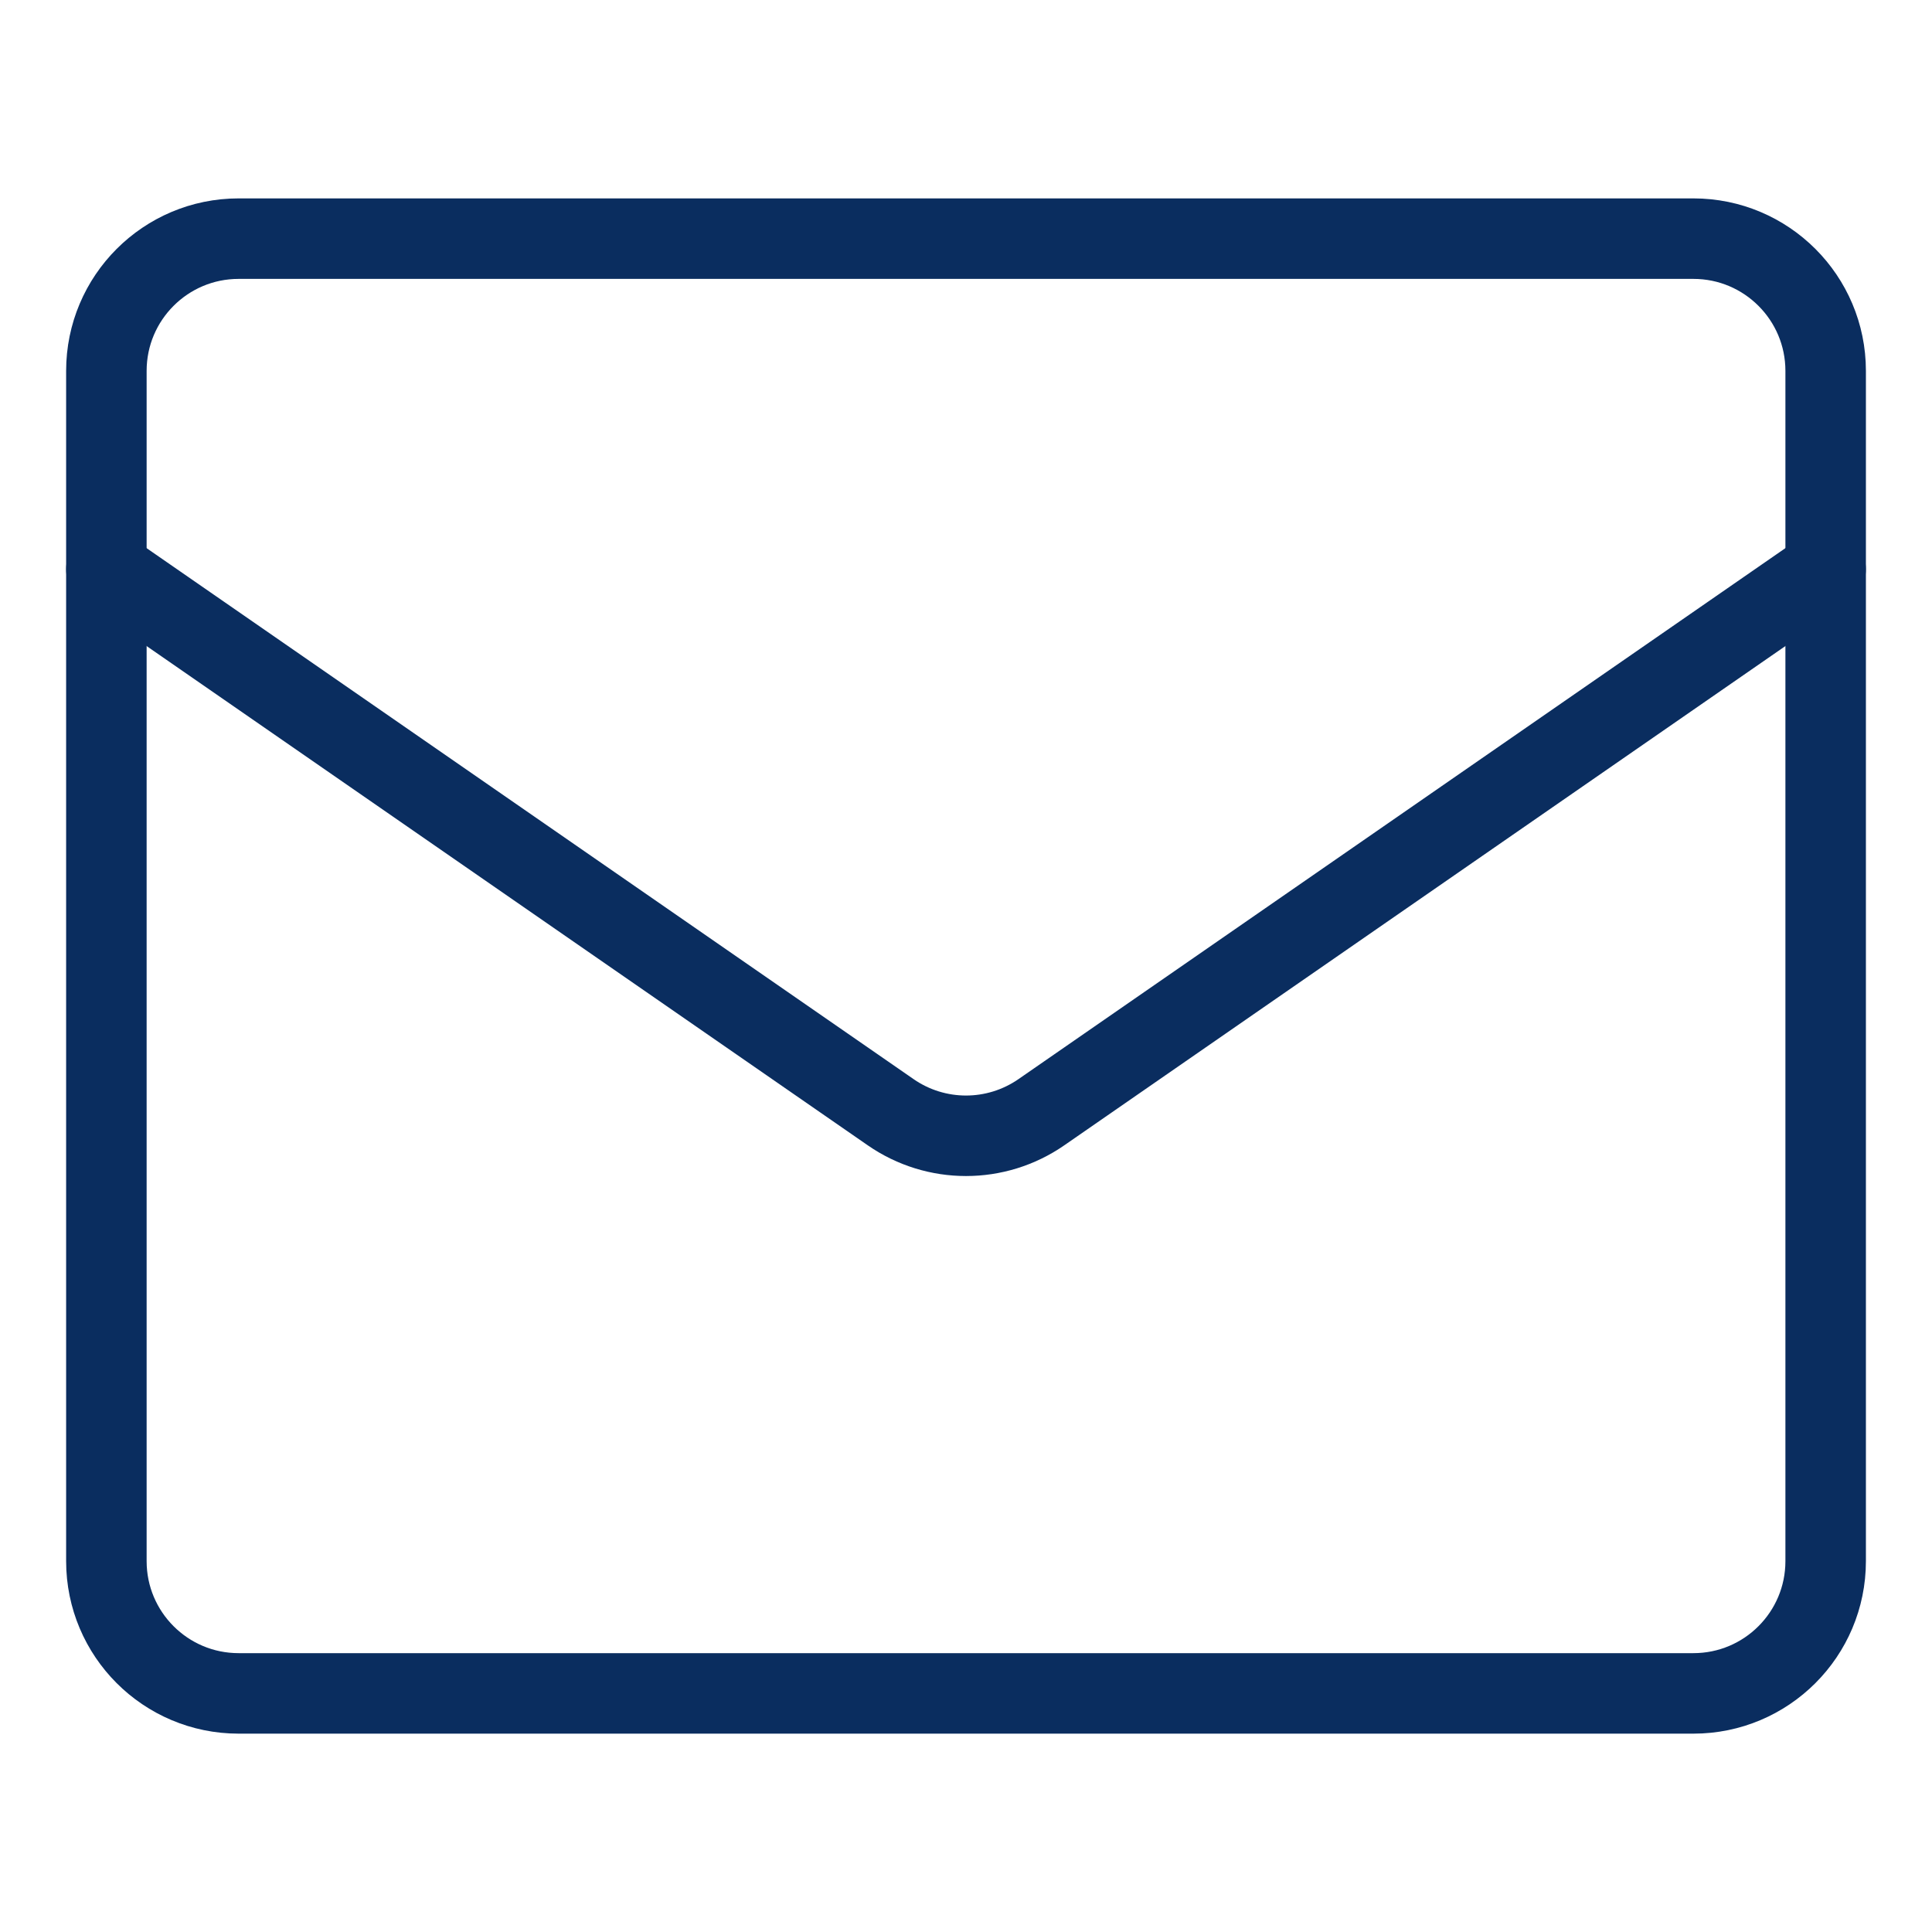
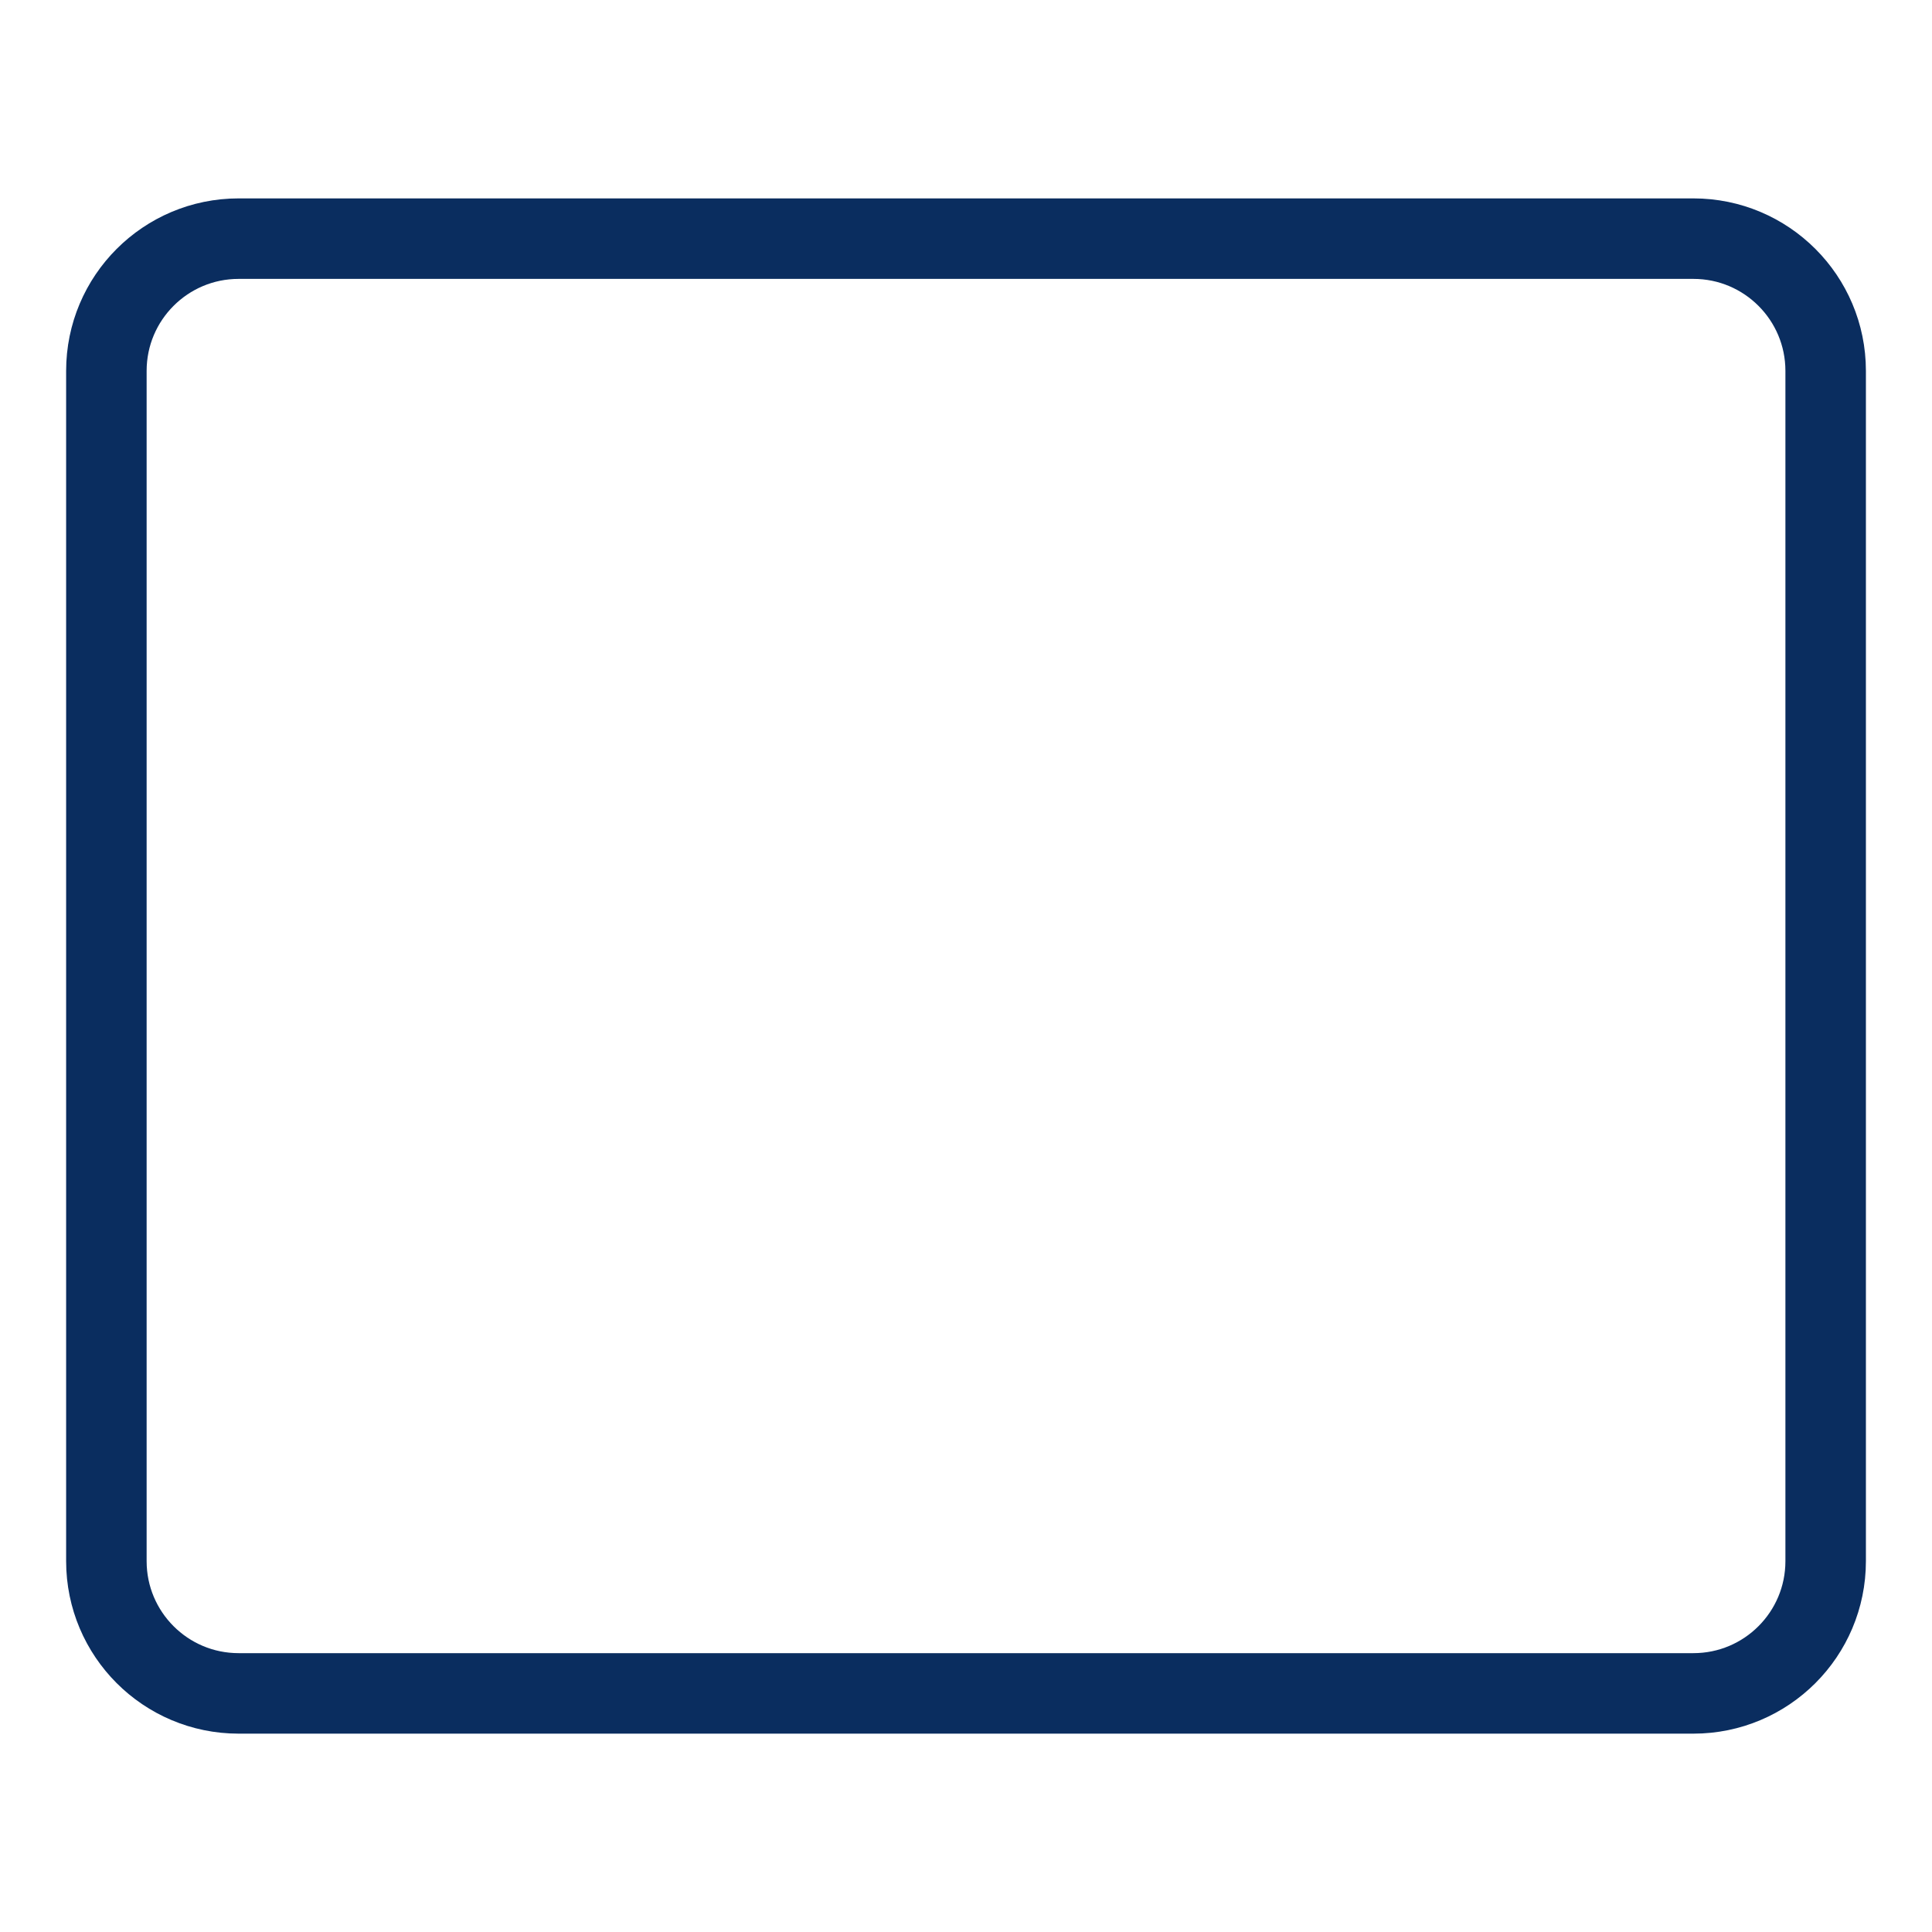
<svg xmlns="http://www.w3.org/2000/svg" fill="none" viewBox="-1 -1 48 48" id="Mail-Send-Envelope--Streamline-Core.svg" height="48" width="48">
  <desc>Mail Send Envelope Streamline Icon: https://streamlinehq.com</desc>
  <g id="mail-send-envelope--envelope-email-message-unopened-sealed-close">
    <path id="Vector 3960" stroke="#0a2d5f" stroke-linecap="round" stroke-linejoin="round" d="M1.643 37.786v-29.571c0 -1.815 1.471 -3.286 3.286 -3.286h36.143c1.815 0 3.286 1.471 3.286 3.286v29.571c0 1.815 -1.471 3.286 -3.286 3.286h-36.143c-1.815 0 -3.286 -1.471 -3.286 -3.286Z" stroke-width="2" />
-     <path id="Vector 3961" stroke="#0a2d5f" stroke-linecap="round" stroke-linejoin="round" d="m1.643 13.143 19.487 13.491c1.125 0.779 2.615 0.779 3.741 0L44.357 13.143" stroke-width="2" />
  </g>
</svg>